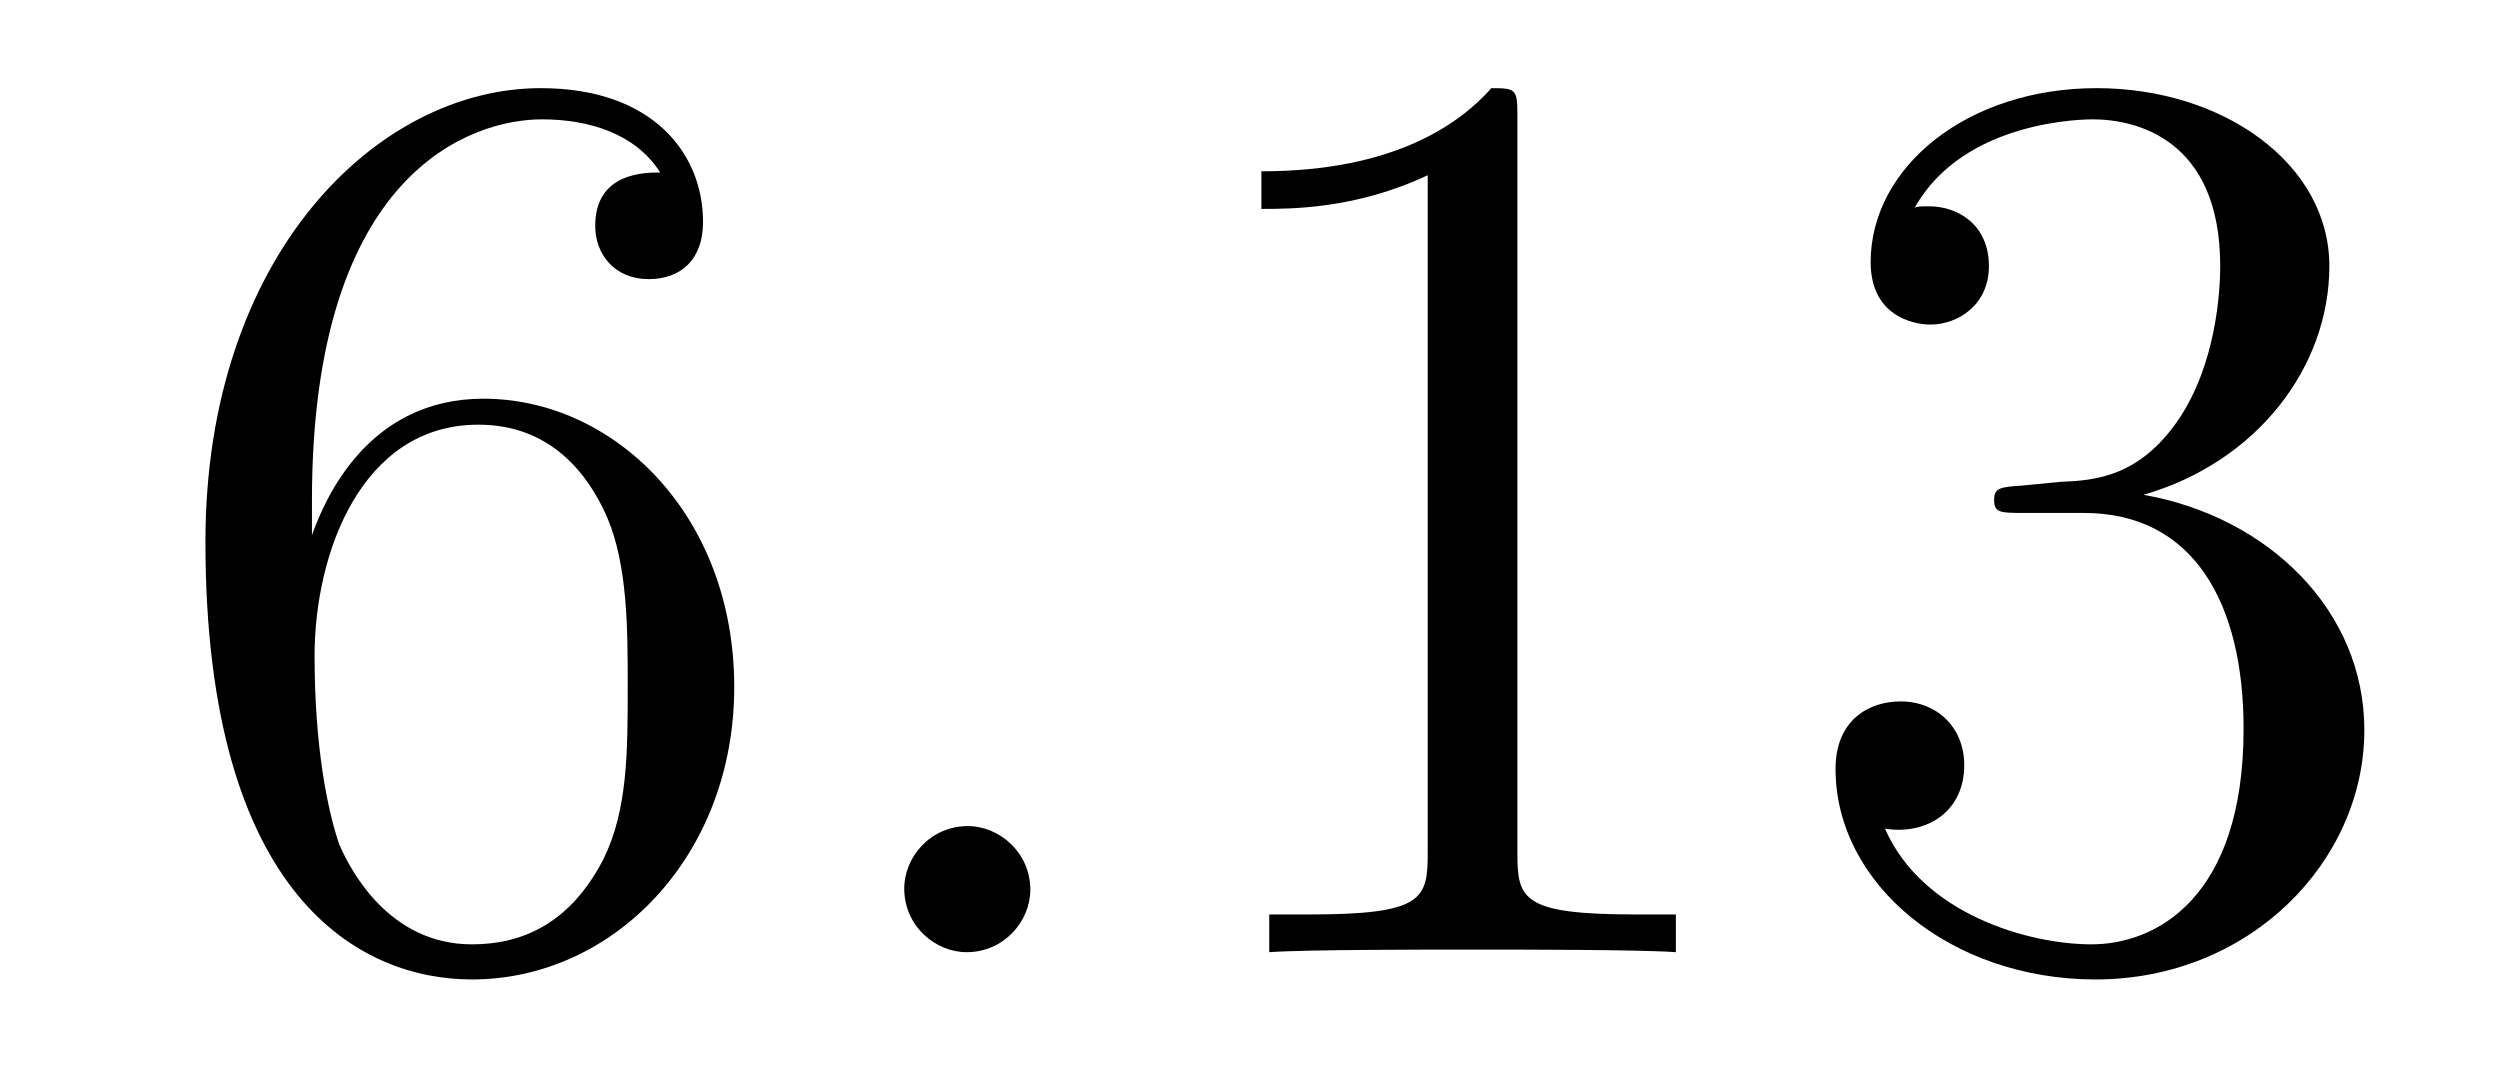
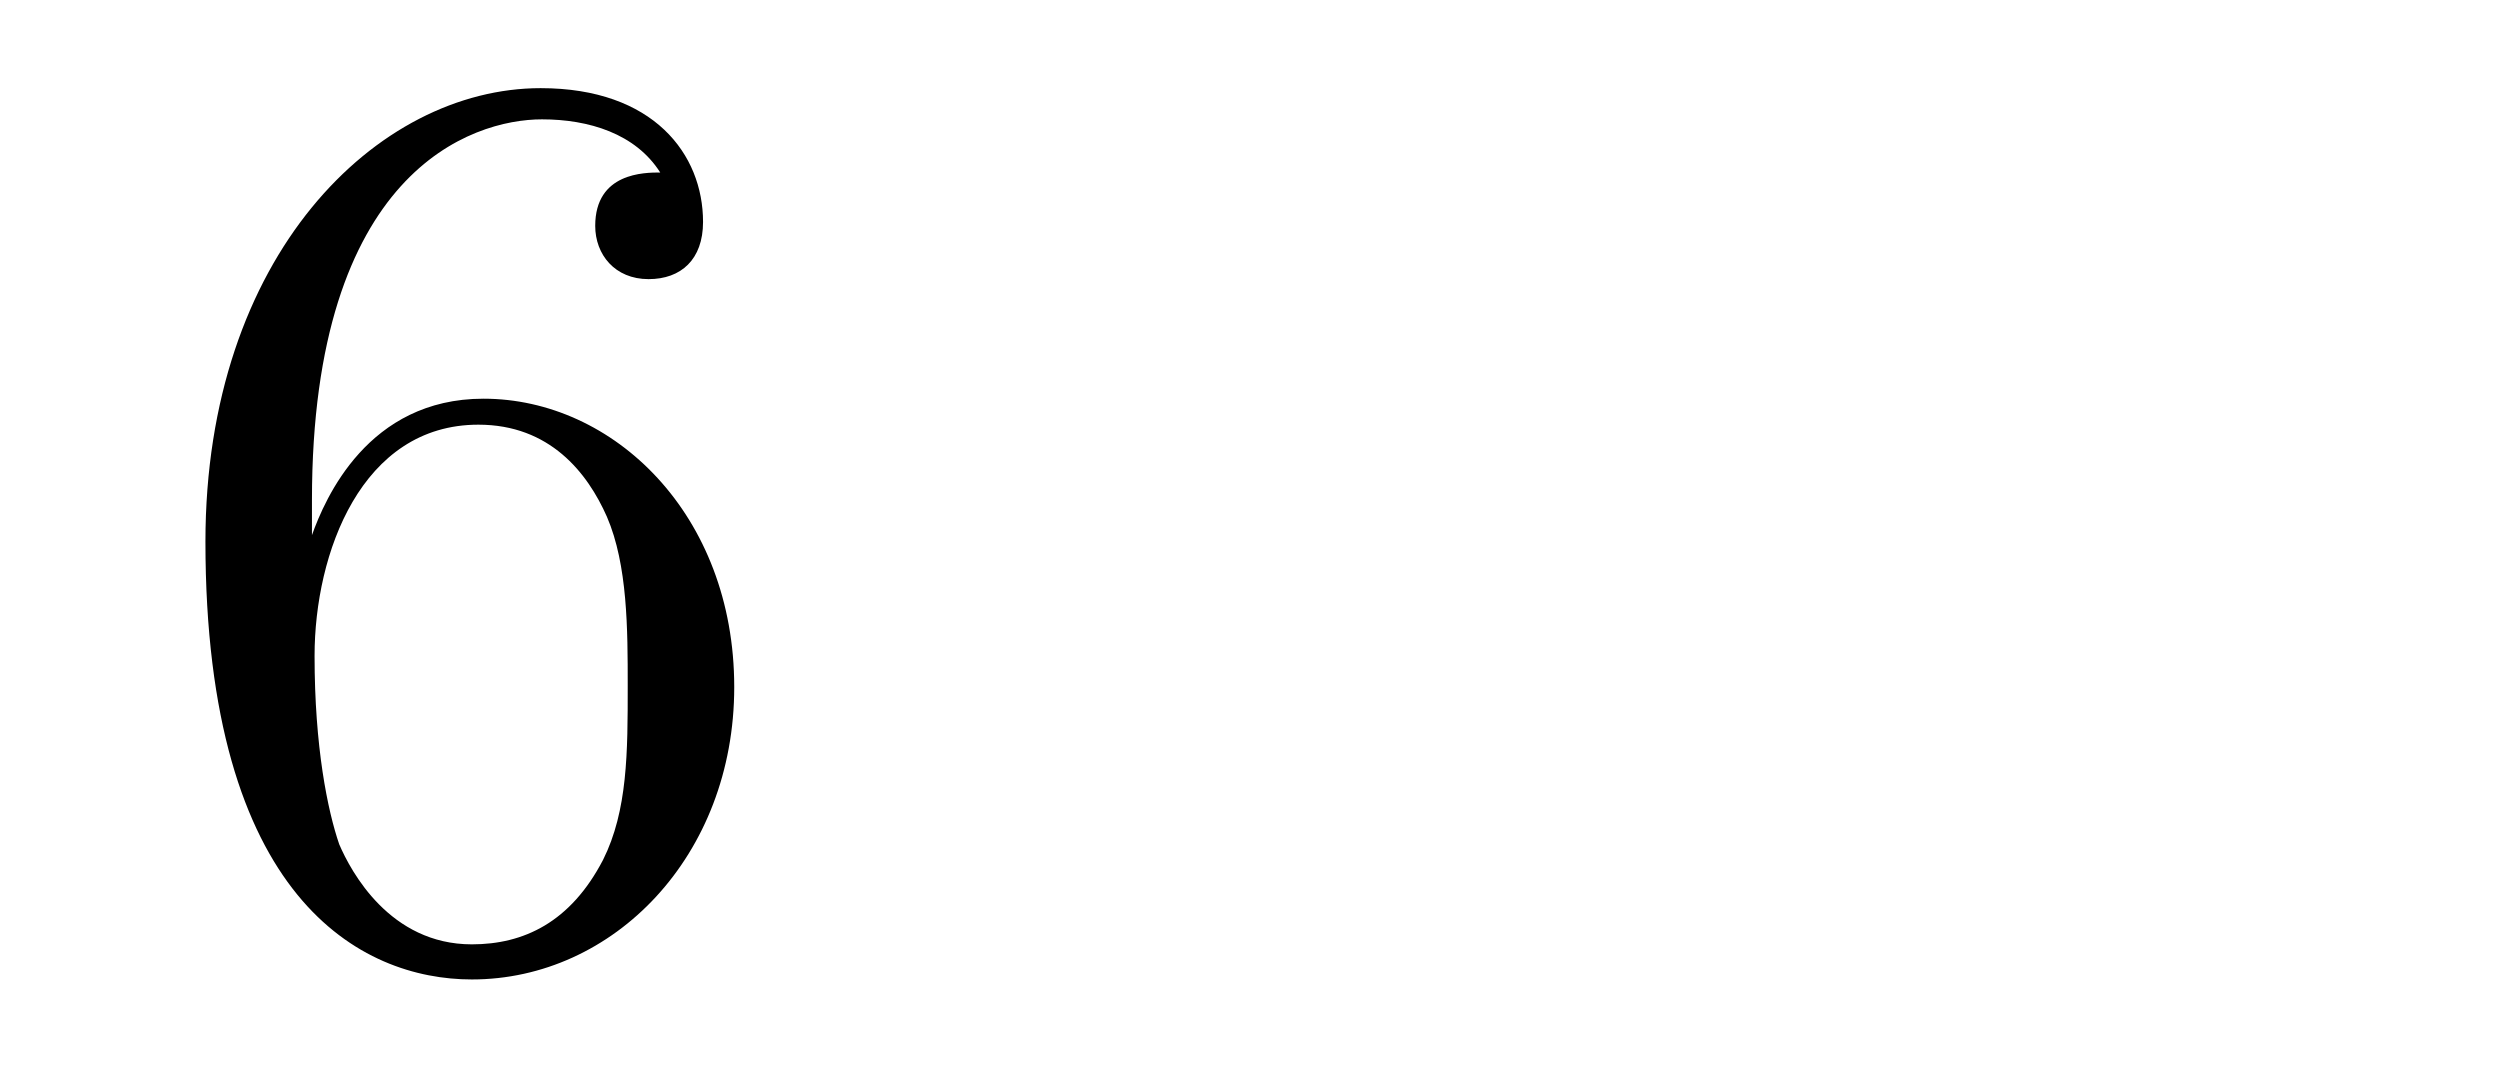
<svg xmlns="http://www.w3.org/2000/svg" version="1.1" width="23pt" height="10pt" viewBox="0 -10 23 10">
  <g id="page1">
    <g transform="matrix(1 0 0 -1 -127 653)">
      <path d="M129.87 658.4C129.87 661.424 131.341 661.902 131.986 661.902C132.417 661.902 132.847 661.771 133.074 661.413C132.931 661.413 132.476 661.413 132.476 660.922C132.476 660.659 132.656 660.432 132.967 660.432C133.265 660.432 133.468 660.612 133.468 660.958C133.468 661.58 133.014 662.189 131.974 662.189C130.468 662.189 128.89 660.648 128.89 658.017C128.89 654.73 130.325 653.989 131.341 653.989C132.644 653.989 133.755 655.125 133.755 656.679C133.755 658.268 132.644 659.332 131.448 659.332C130.384 659.332 129.99 658.412 129.87 658.077V658.4ZM131.341 654.312C130.587 654.312 130.229 654.981 130.121 655.232C130.014 655.543 129.894 656.129 129.894 656.966C129.894 657.91 130.325 659.093 131.401 659.093C132.058 659.093 132.405 658.651 132.584 658.245C132.775 657.802 132.775 657.205 132.775 656.691C132.775 656.081 132.775 655.543 132.548 655.089C132.249 654.515 131.819 654.312 131.341 654.312Z" />
-       <path d="M136.479 654.814C136.479 655.16 136.191 655.4 135.905 655.4C135.558 655.4 135.319 655.113 135.319 654.826C135.319 654.479 135.606 654.24 135.893 654.24C136.239 654.24 136.479 654.527 136.479 654.814Z" />
-       <path d="M140.96 661.902C140.96 662.178 140.96 662.189 140.721 662.189C140.434 661.867 139.836 661.424 138.605 661.424V661.078C138.88 661.078 139.478 661.078 140.135 661.388V655.16C140.135 654.73 140.099 654.587 139.047 654.587H138.677V654.24C138.999 654.264 140.159 654.264 140.553 654.264C140.948 654.264 142.096 654.264 142.418 654.24V654.587H142.048C140.996 654.587 140.96 654.73 140.96 655.16V661.902ZM145.597 658.532C145.393 658.52 145.346 658.507 145.346 658.4C145.346 658.281 145.406 658.281 145.621 658.281H146.171C147.186 658.281 147.641 657.444 147.641 656.296C147.641 654.73 146.828 654.312 146.242 654.312C145.668 654.312 144.688 654.587 144.342 655.376C144.724 655.316 145.071 655.531 145.071 655.961C145.071 656.308 144.82 656.547 144.485 656.547C144.198 656.547 143.887 656.38 143.887 655.926C143.887 654.862 144.951 653.989 146.278 653.989C147.701 653.989 148.752 655.077 148.752 656.284C148.752 657.384 147.868 658.245 146.72 658.448C147.76 658.747 148.43 659.619 148.43 660.552C148.43 661.496 147.45 662.189 146.29 662.189C145.095 662.189 144.21 661.46 144.21 660.588C144.21 660.109 144.581 660.014 144.76 660.014C145.011 660.014 145.298 660.193 145.298 660.552C145.298 660.934 145.011 661.102 144.748 661.102C144.676 661.102 144.652 661.102 144.616 661.09C145.071 661.902 146.194 661.902 146.254 661.902C146.649 661.902 147.426 661.723 147.426 660.552C147.426 660.325 147.39 659.655 147.043 659.141C146.685 658.615 146.278 658.579 145.955 658.567L145.597 658.532Z" />
    </g>
  </g>
</svg>